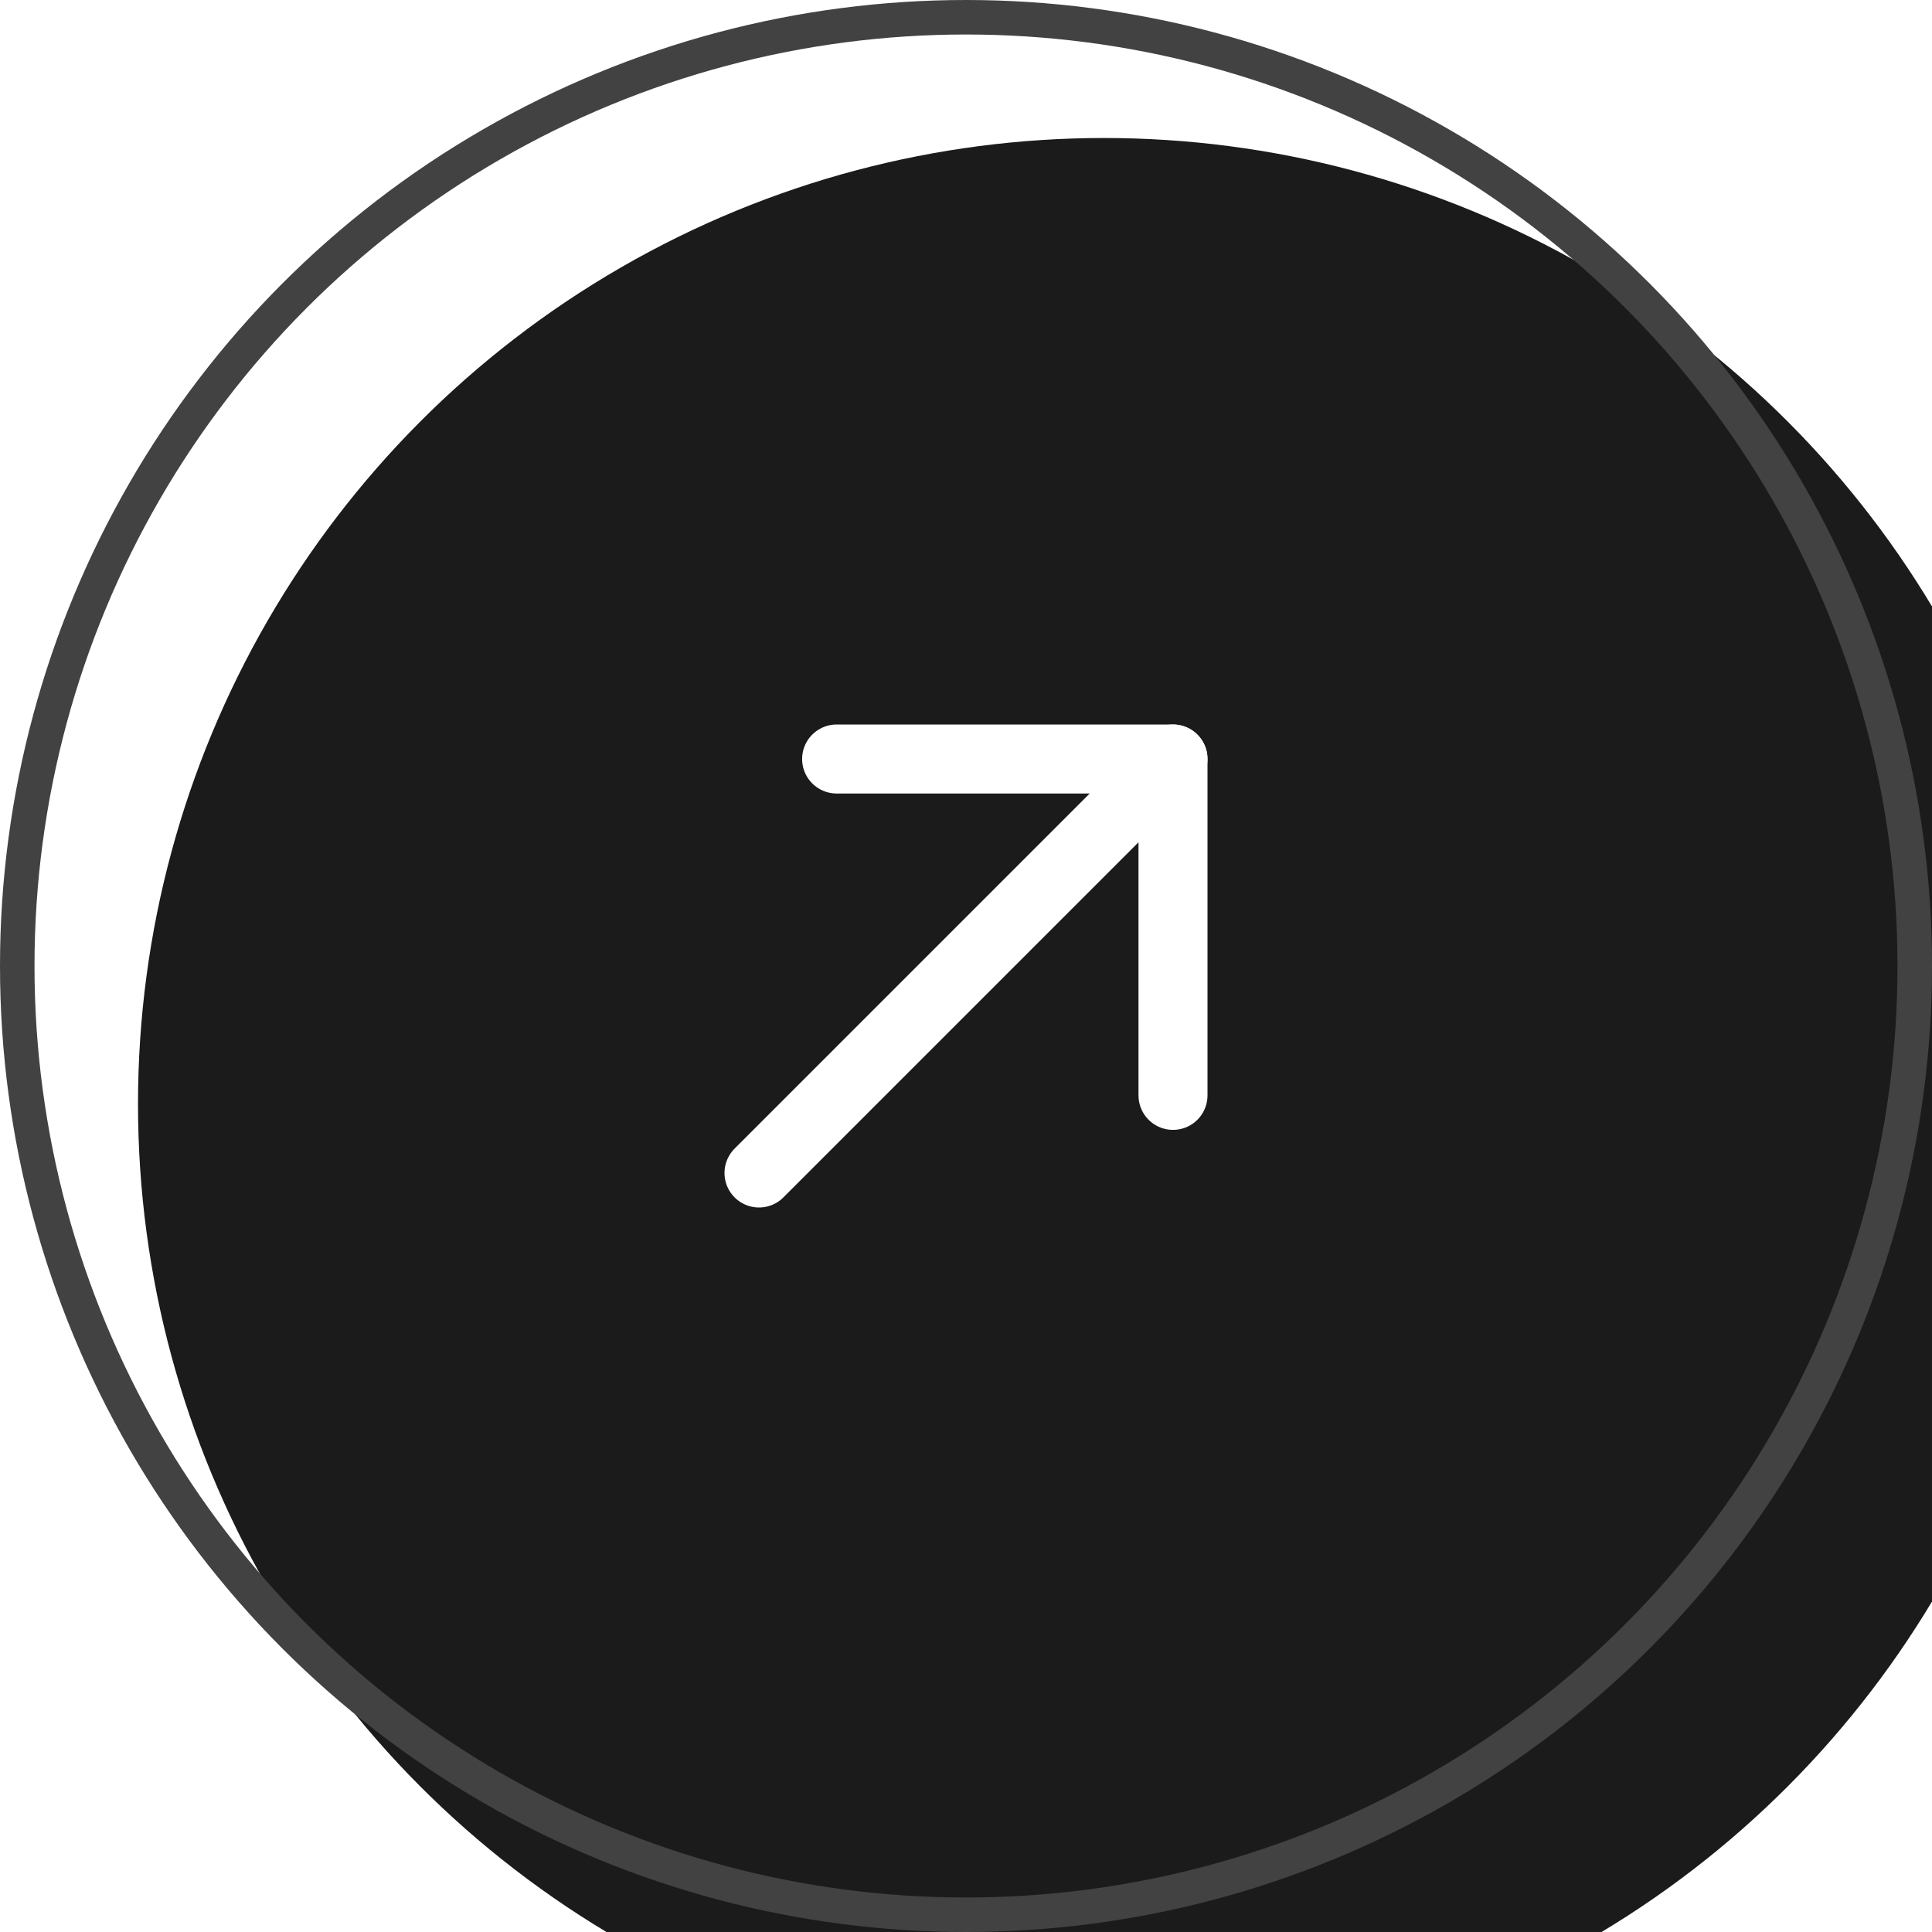
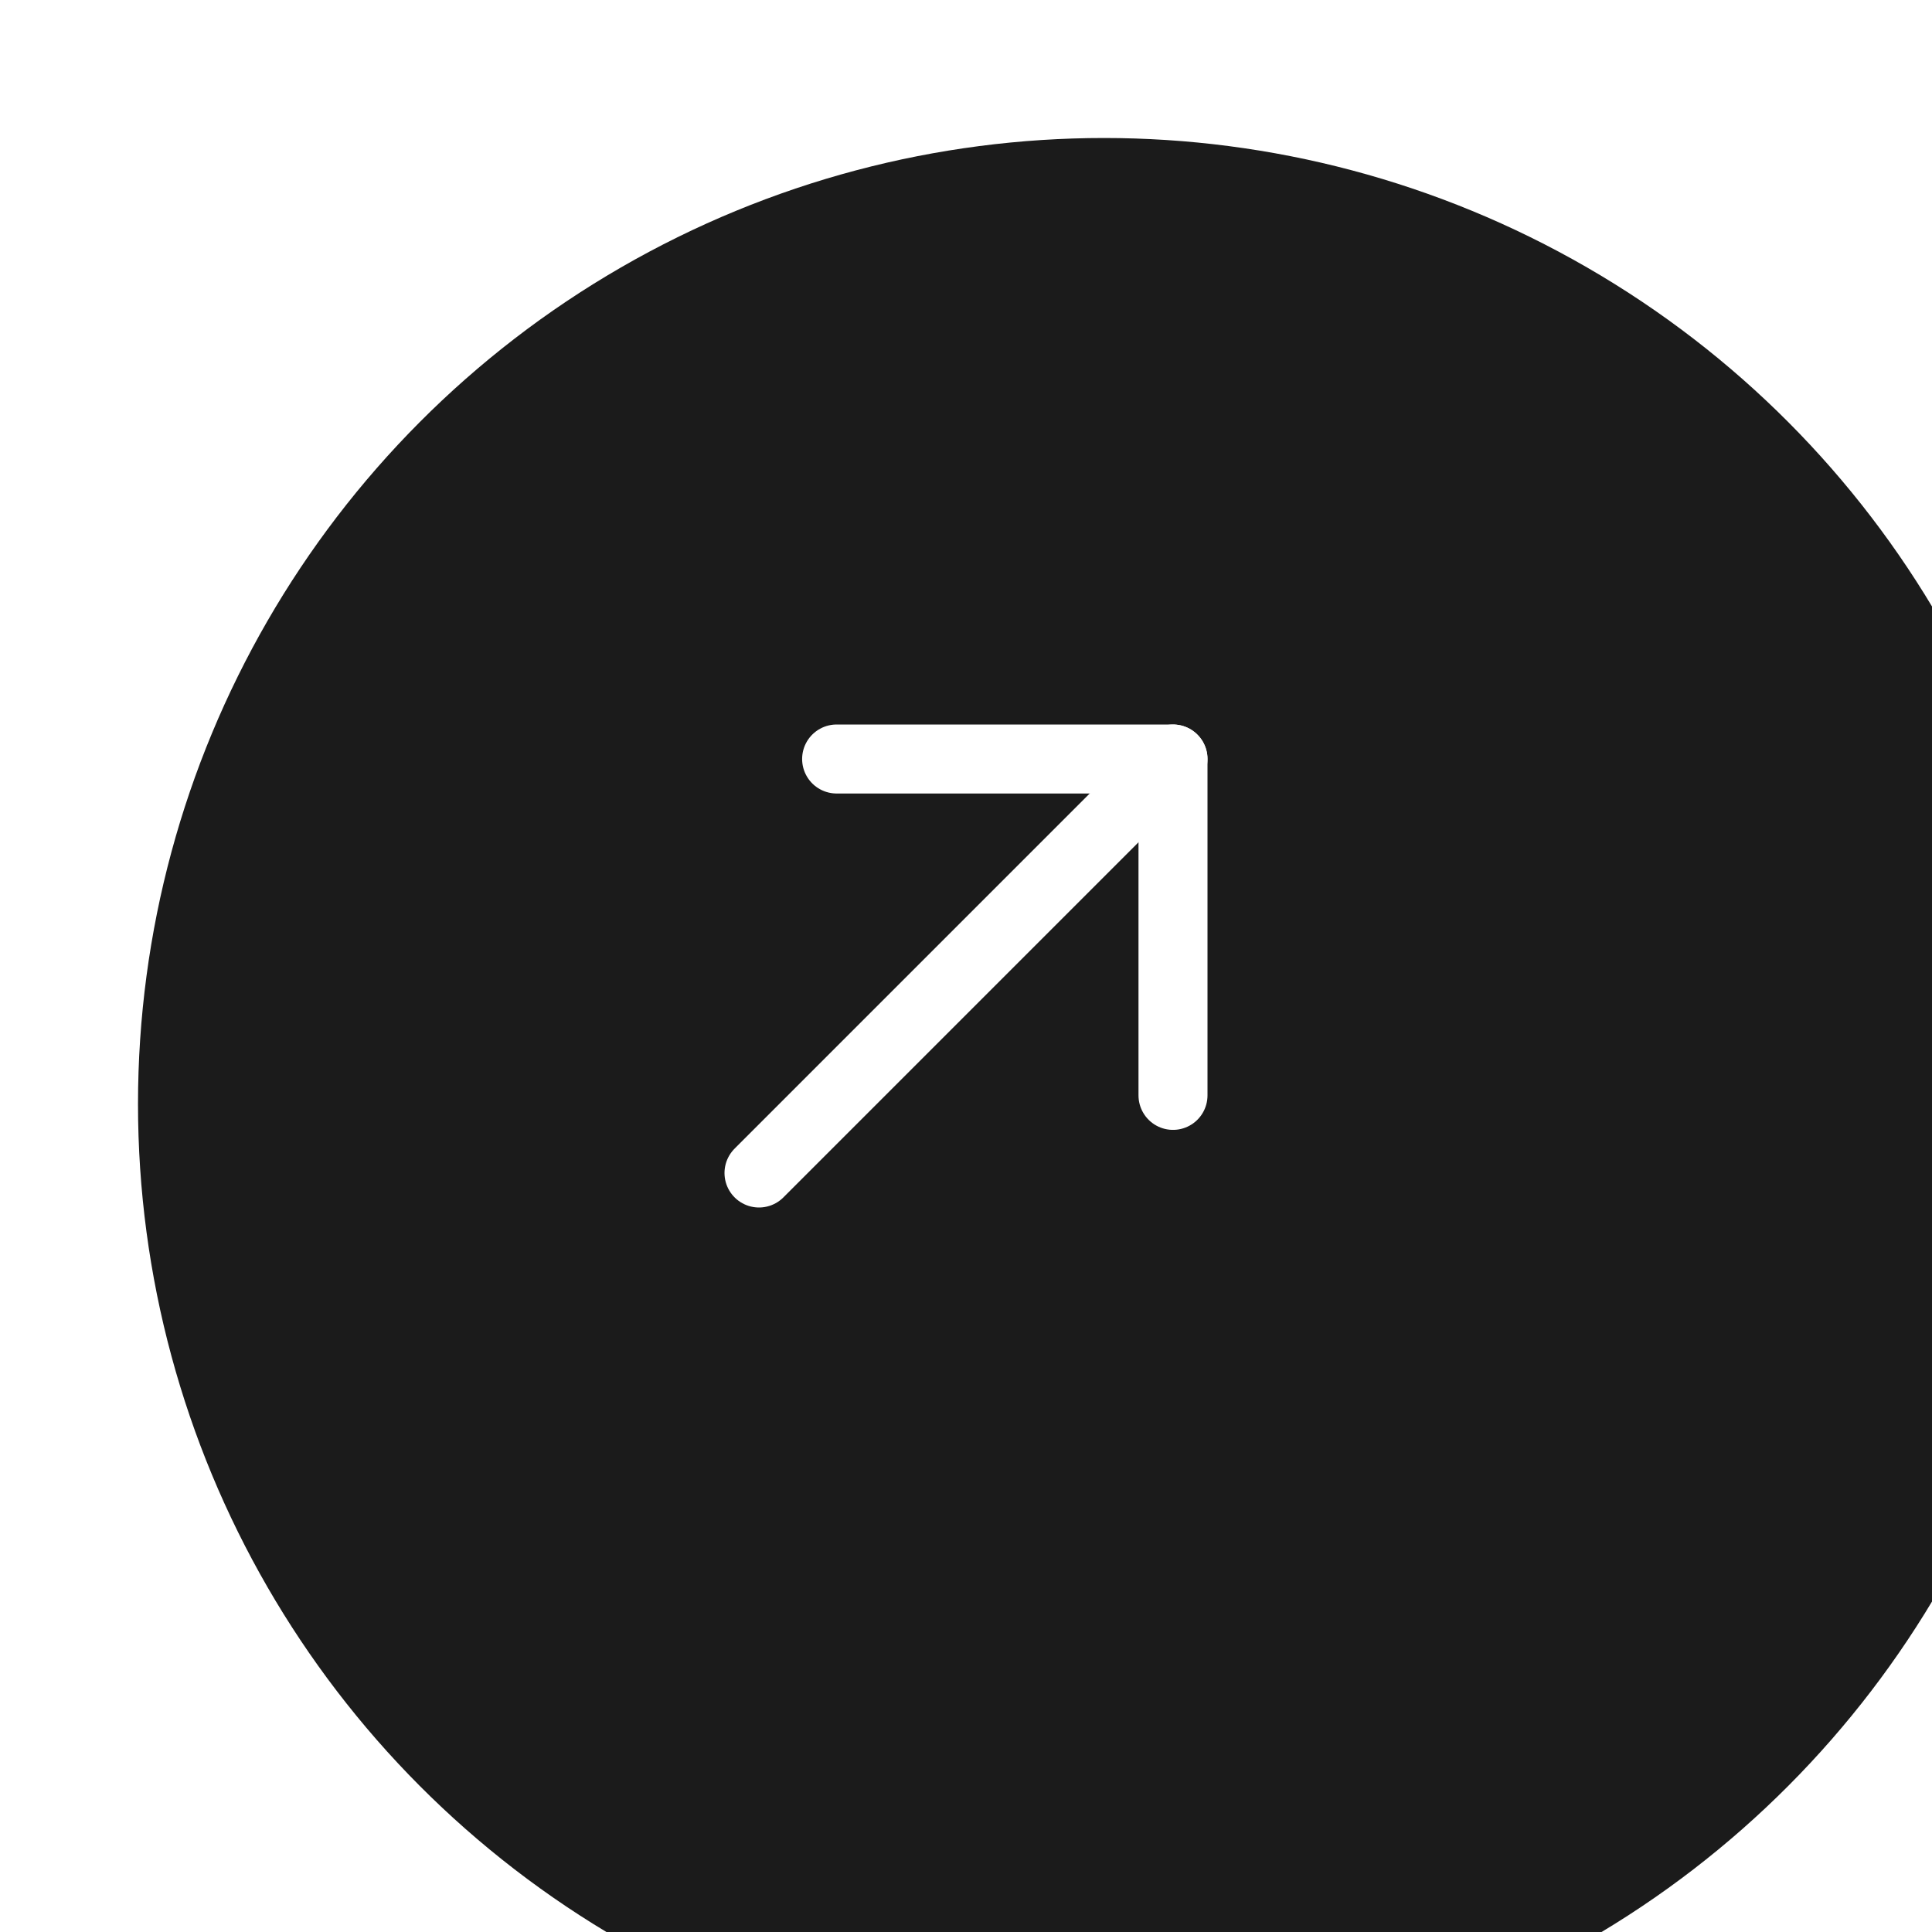
<svg xmlns="http://www.w3.org/2000/svg" width="56" height="56" viewBox="0 0 56 56" fill="none">
  <g filter="url(#filter0_i_319_217)">
    <circle cx="28" cy="28" r="28" fill="#1B1B1B" />
  </g>
-   <circle cx="28" cy="28" r="27.5" stroke="#424242" />
  <path d="M22 34L34 22" stroke="white" stroke-width="2" stroke-linecap="round" stroke-linejoin="round" />
  <path d="M24.25 22H34V31.75" stroke="white" stroke-width="2" stroke-linecap="round" stroke-linejoin="round" />
  <defs>
    <filter id="filter0_i_319_217" x="0" y="0" width="60" height="60" filterUnits="userSpaceOnUse" color-interpolation-filters="sRGB">
      <feFlood flood-opacity="0" result="BackgroundImageFix" />
      <feBlend mode="normal" in="SourceGraphic" in2="BackgroundImageFix" result="shape" />
      <feColorMatrix in="SourceAlpha" type="matrix" values="0 0 0 0 0 0 0 0 0 0 0 0 0 0 0 0 0 0 127 0" result="hardAlpha" />
      <feOffset dx="4" dy="4" />
      <feGaussianBlur stdDeviation="2" />
      <feComposite in2="hardAlpha" operator="arithmetic" k2="-1" k3="1" />
      <feColorMatrix type="matrix" values="0 0 0 0 0.492 0 0 0 0 0.492 0 0 0 0 0.492 0 0 0 0.25 0" />
      <feBlend mode="normal" in2="shape" result="effect1_innerShadow_319_217" />
    </filter>
  </defs>
</svg>